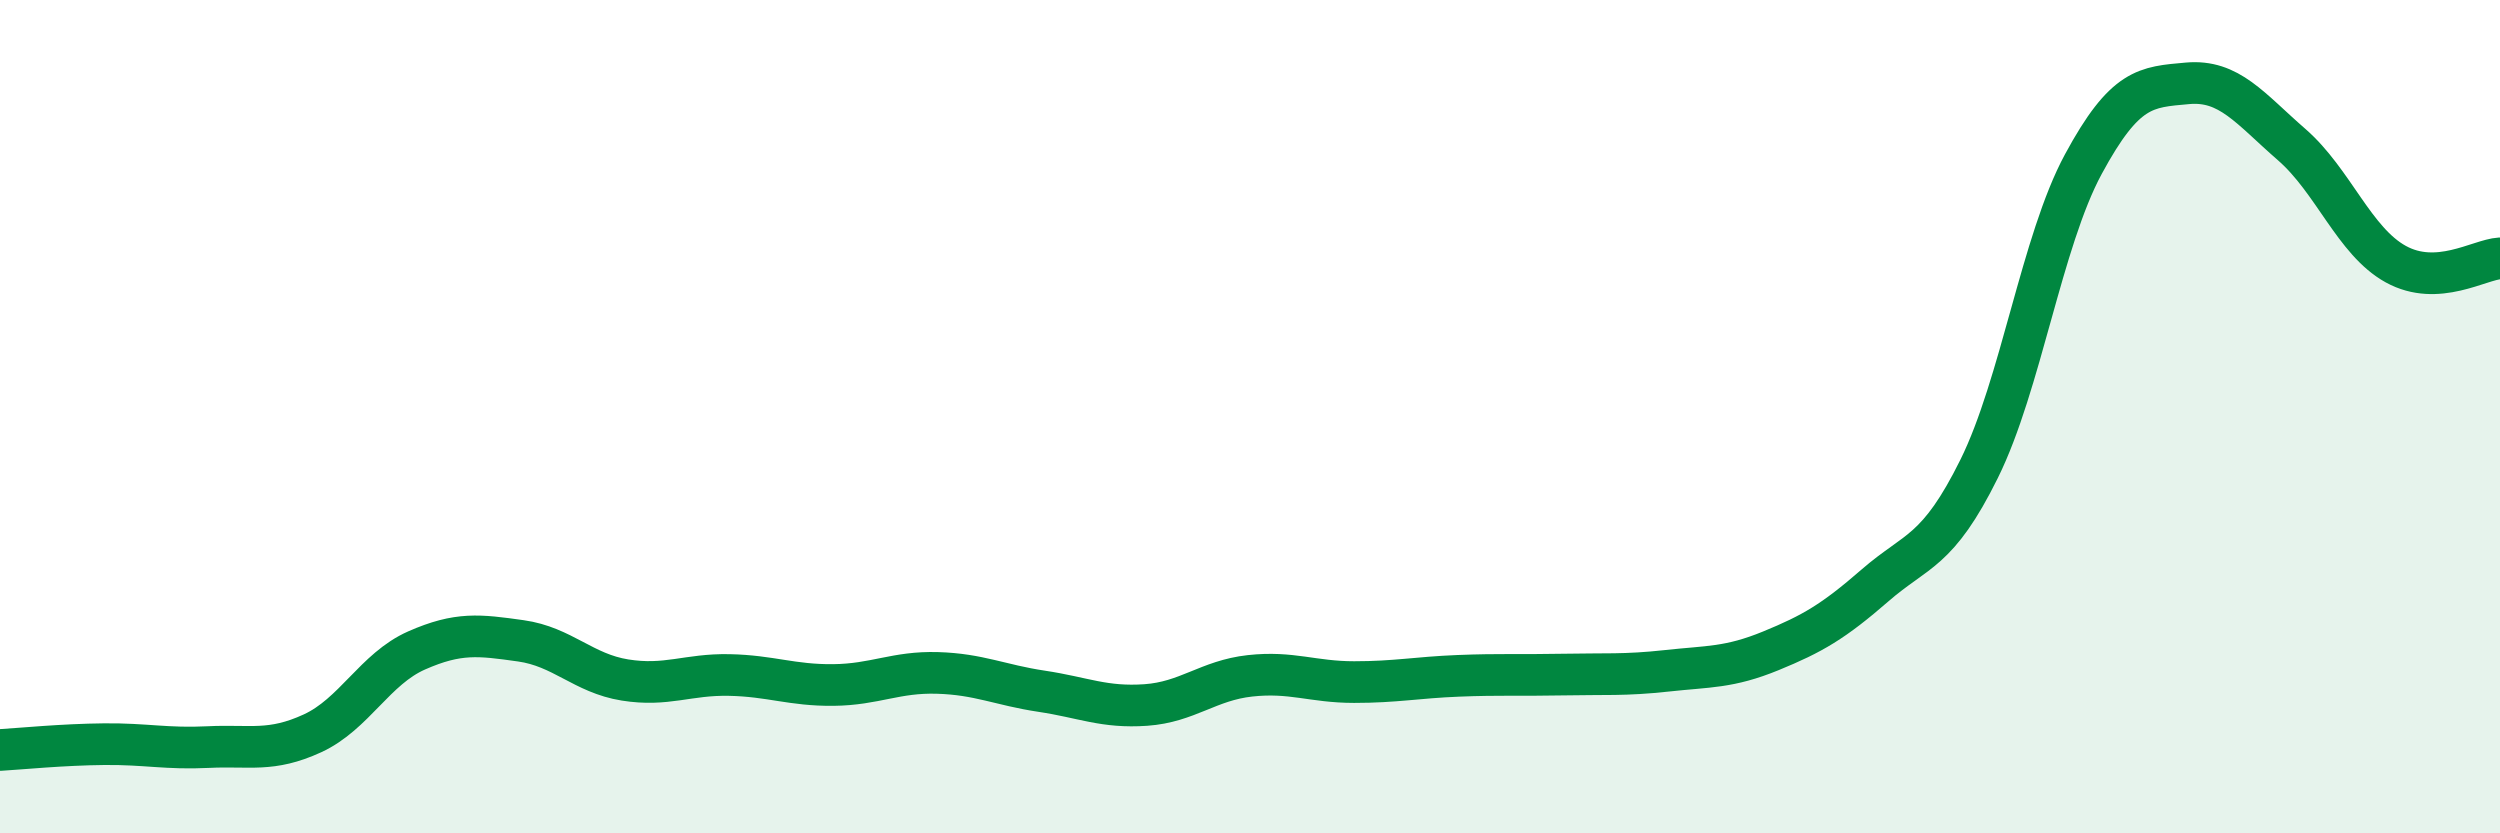
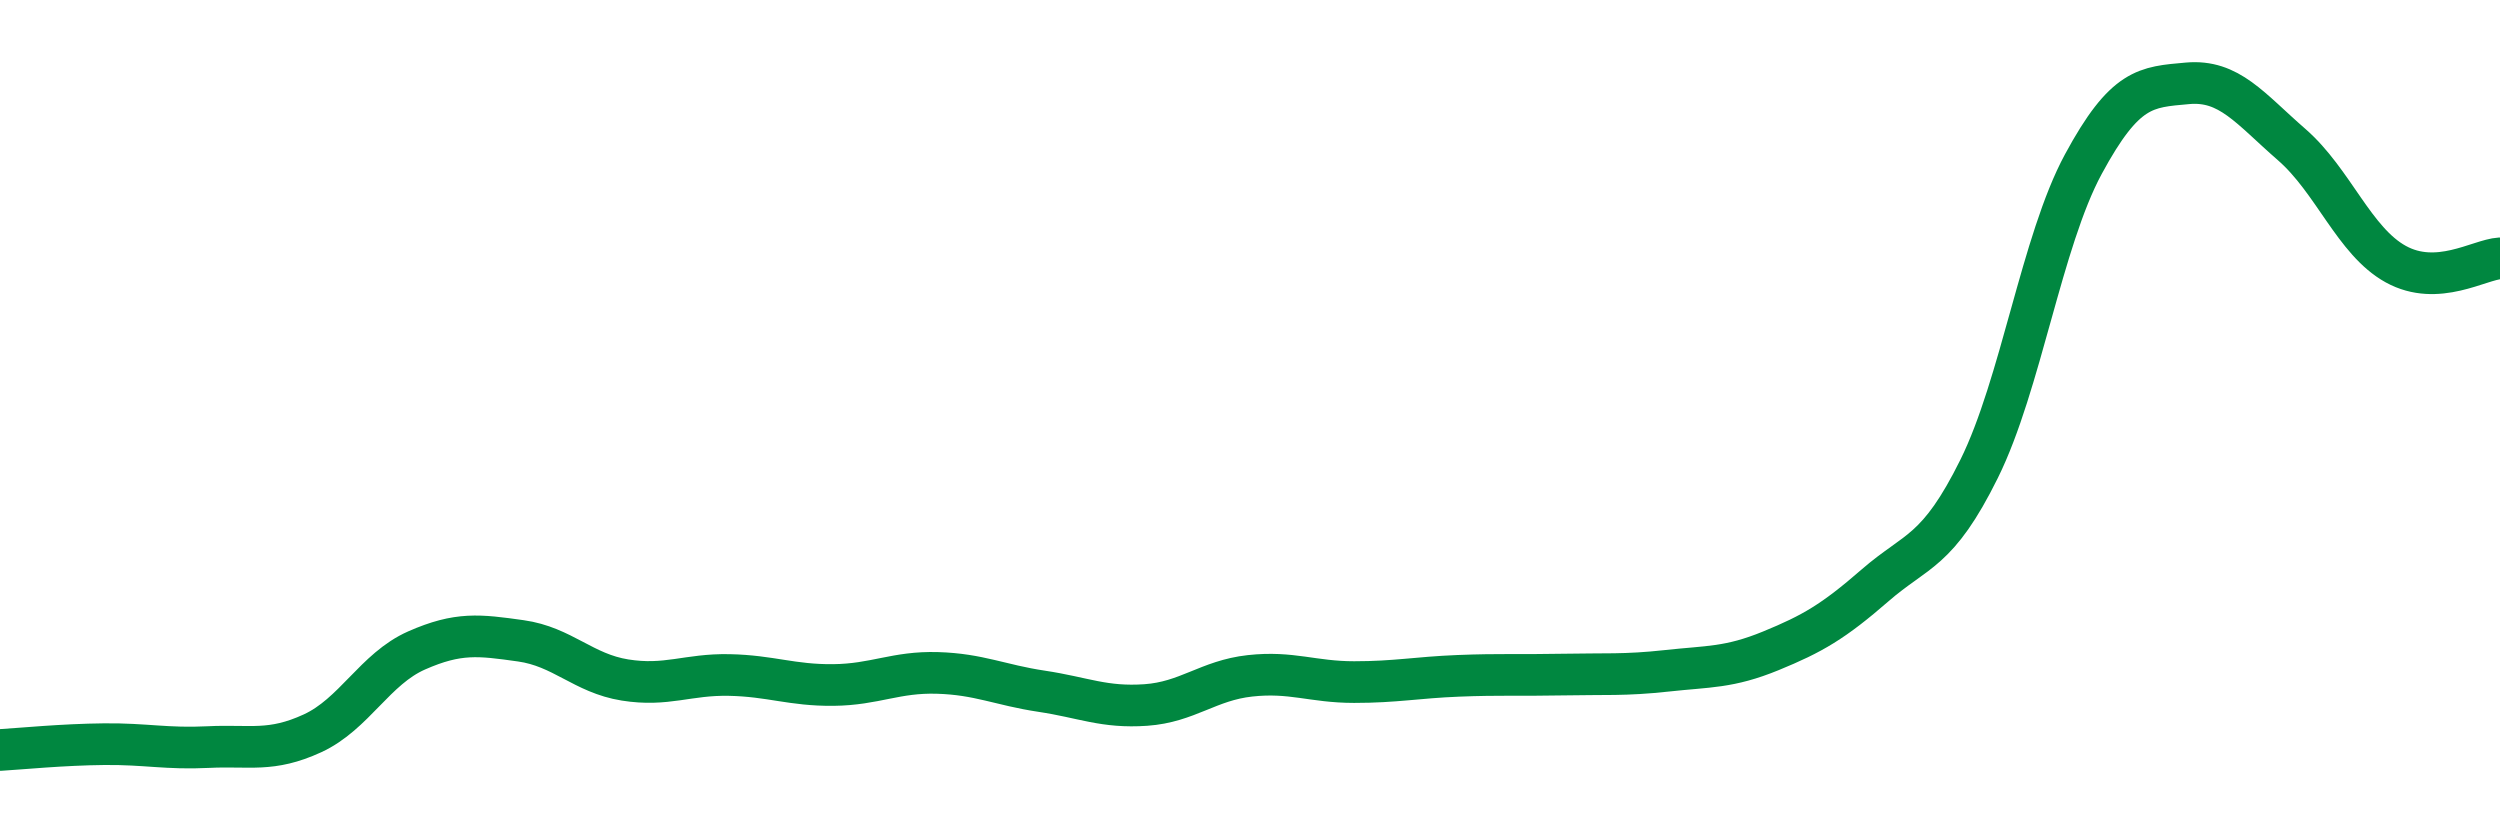
<svg xmlns="http://www.w3.org/2000/svg" width="60" height="20" viewBox="0 0 60 20">
-   <path d="M 0,18 C 0.5,17.97 1.5,17.87 2.5,17.86 C 3.5,17.85 4,17.98 5,17.93 C 6,17.88 6.5,18.06 7.5,17.6 C 8.5,17.14 9,16.05 10,15.61 C 11,15.17 11.5,15.24 12.5,15.38 C 13.5,15.52 14,16.16 15,16.32 C 16,16.48 16.5,16.18 17.5,16.2 C 18.5,16.22 19,16.45 20,16.44 C 21,16.43 21.5,16.12 22.5,16.15 C 23.5,16.18 24,16.44 25,16.59 C 26,16.74 26.5,16.99 27.5,16.92 C 28.5,16.85 29,16.33 30,16.22 C 31,16.11 31.5,16.37 32.5,16.37 C 33.5,16.37 34,16.26 35,16.22 C 36,16.18 36.5,16.21 37.5,16.19 C 38.5,16.17 39,16.21 40,16.1 C 41,15.99 41.5,16.03 42.5,15.62 C 43.5,15.21 44,14.92 45,14.05 C 46,13.18 46.5,13.27 47.5,11.25 C 48.5,9.23 49,5.79 50,3.94 C 51,2.09 51.5,2.09 52.5,2 C 53.5,1.91 54,2.6 55,3.47 C 56,4.34 56.5,5.79 57.5,6.34 C 58.5,6.89 59.5,6.23 60,6.2L60 20L0 20Z" fill="#008740" opacity="0.1" stroke-linecap="round" stroke-linejoin="round" />
  <path d="M 0,18 C 0.5,17.97 1.5,17.87 2.5,17.86 C 3.5,17.85 4,17.98 5,17.93 C 6,17.88 6.5,18.06 7.5,17.6 C 8.5,17.14 9,16.05 10,15.61 C 11,15.17 11.5,15.24 12.5,15.38 C 13.5,15.52 14,16.16 15,16.32 C 16,16.48 16.5,16.18 17.5,16.2 C 18.5,16.22 19,16.45 20,16.44 C 21,16.43 21.5,16.12 22.5,16.15 C 23.5,16.18 24,16.44 25,16.59 C 26,16.74 26.5,16.99 27.5,16.92 C 28.5,16.85 29,16.33 30,16.22 C 31,16.11 31.5,16.37 32.5,16.37 C 33.5,16.37 34,16.26 35,16.22 C 36,16.18 36.5,16.21 37.5,16.19 C 38.5,16.17 39,16.21 40,16.1 C 41,15.99 41.5,16.03 42.5,15.62 C 43.5,15.21 44,14.92 45,14.05 C 46,13.18 46.5,13.27 47.5,11.25 C 48.5,9.23 49,5.79 50,3.94 C 51,2.09 51.5,2.09 52.5,2 C 53.5,1.91 54,2.6 55,3.47 C 56,4.34 56.5,5.79 57.5,6.34 C 58.5,6.89 59.5,6.23 60,6.2" stroke="#008740" stroke-width="1" fill="none" stroke-linecap="round" stroke-linejoin="round" />
</svg>